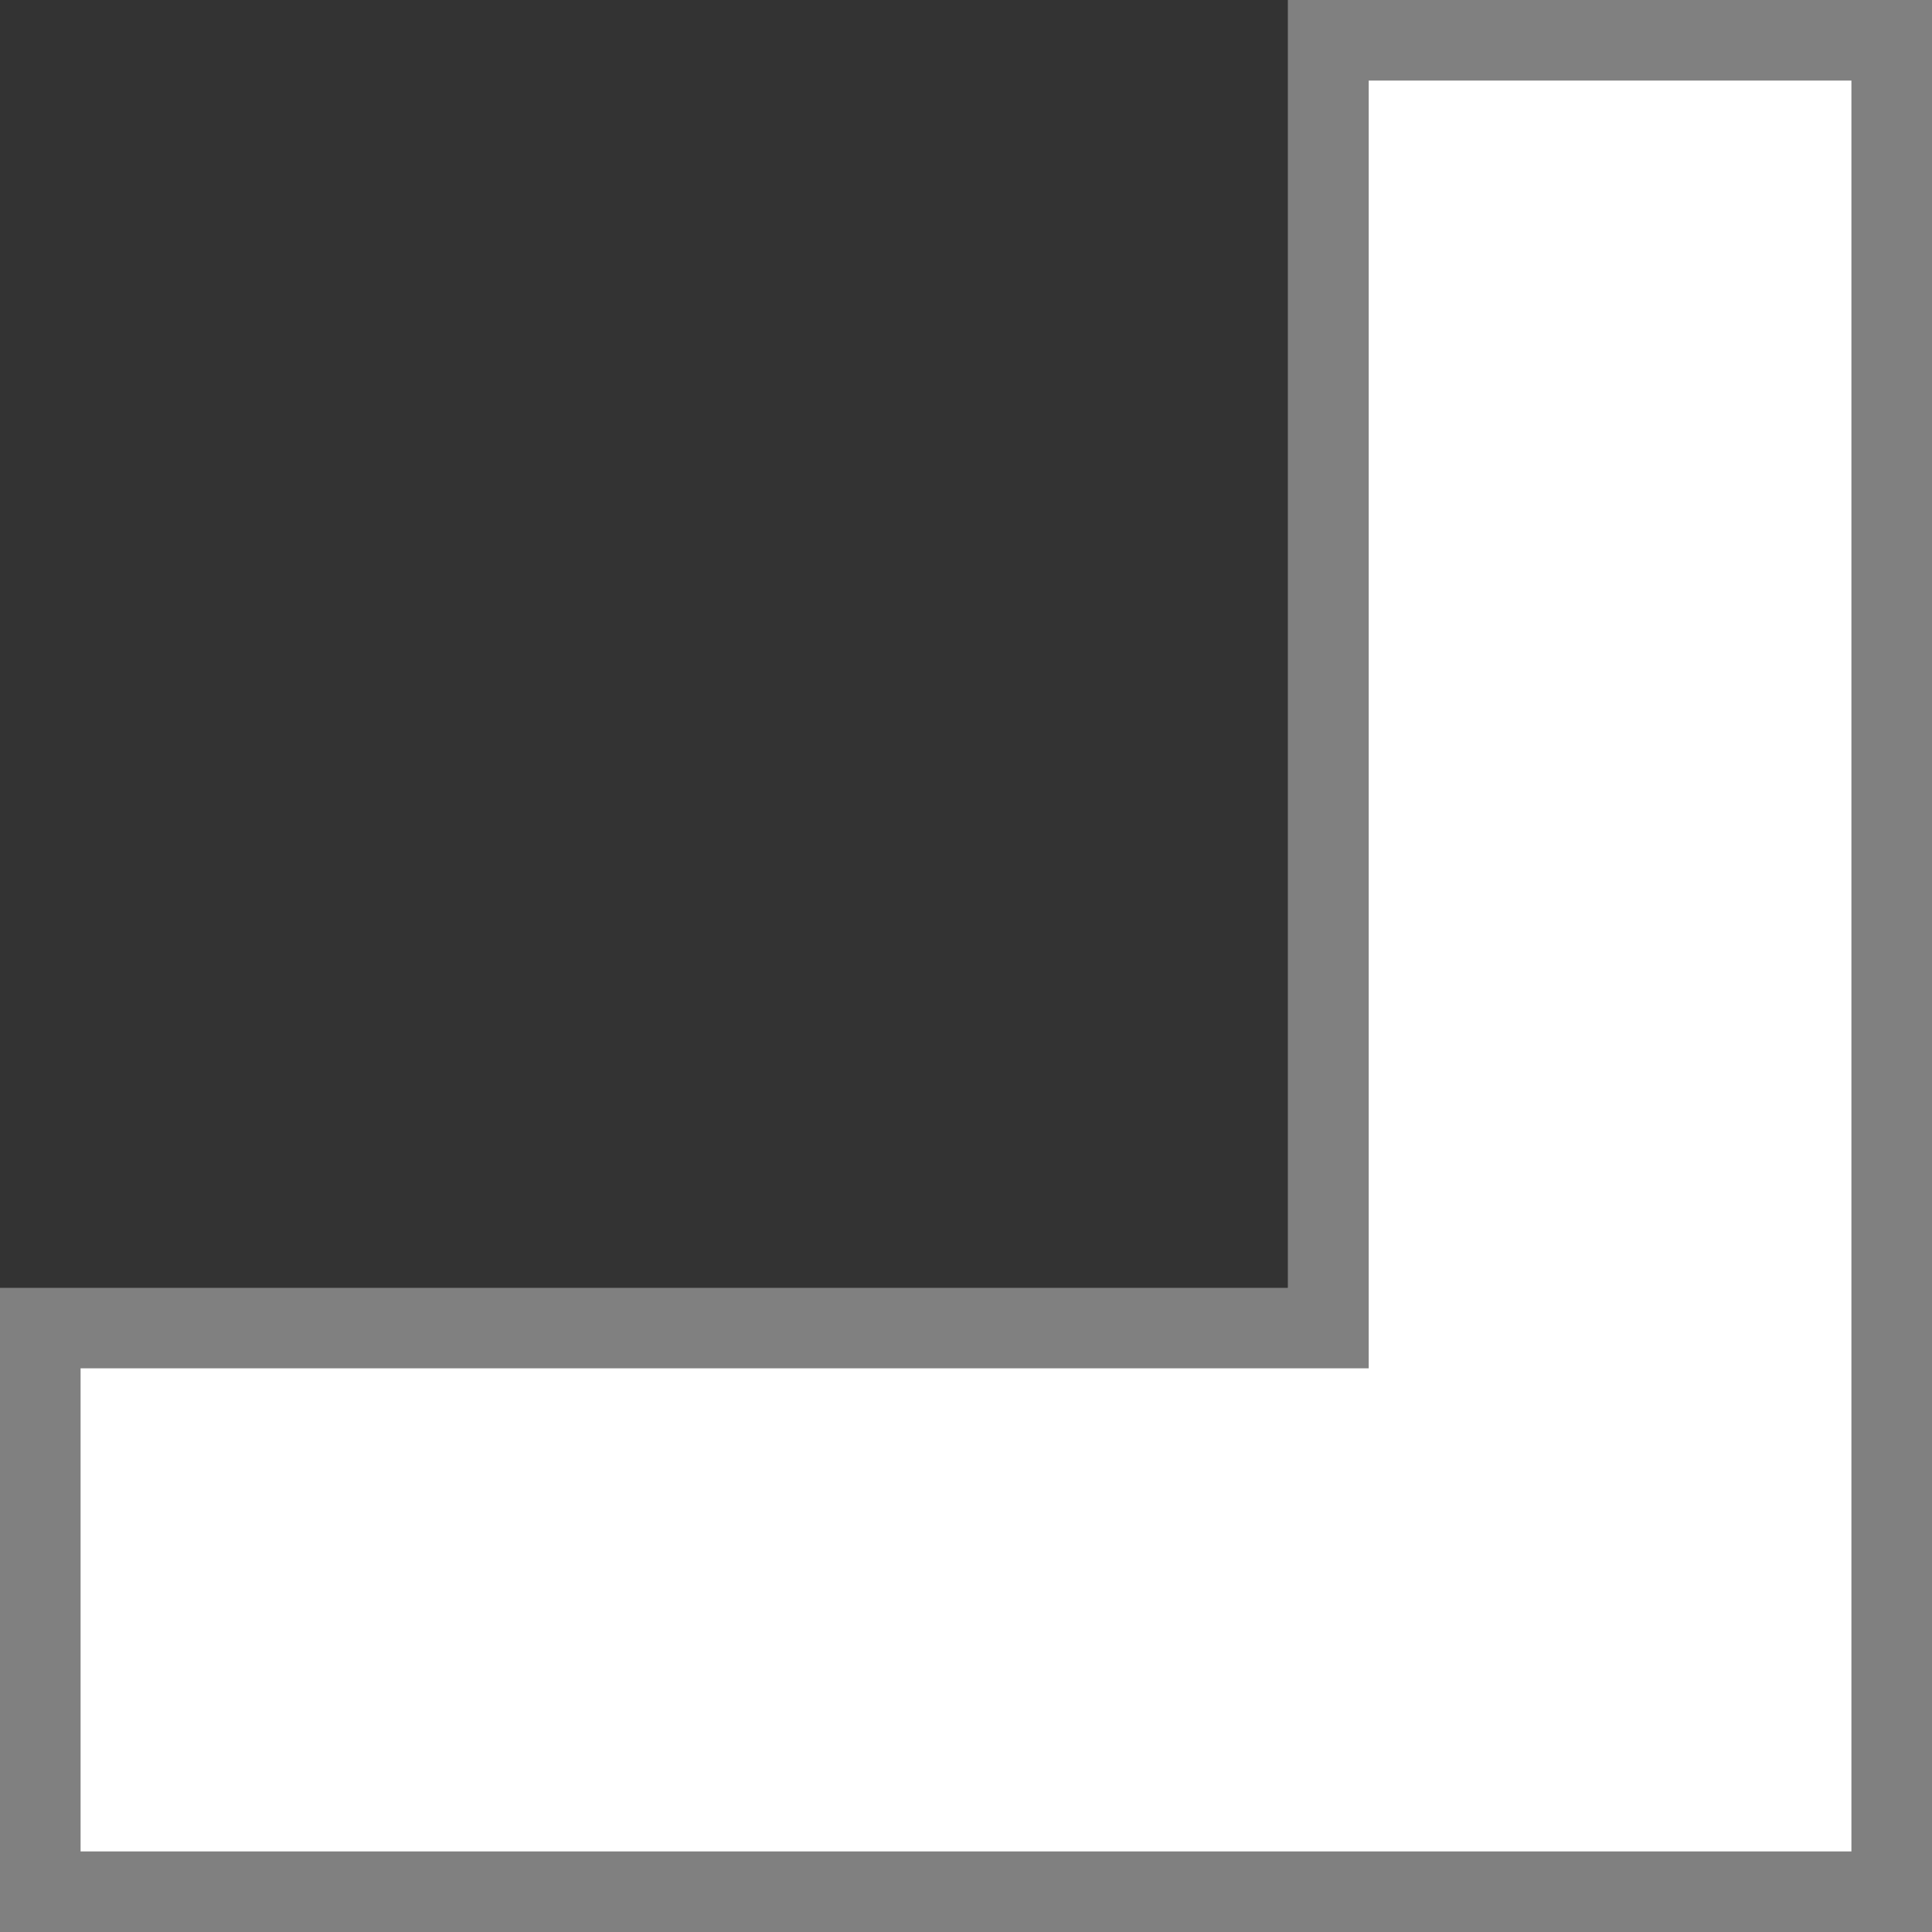
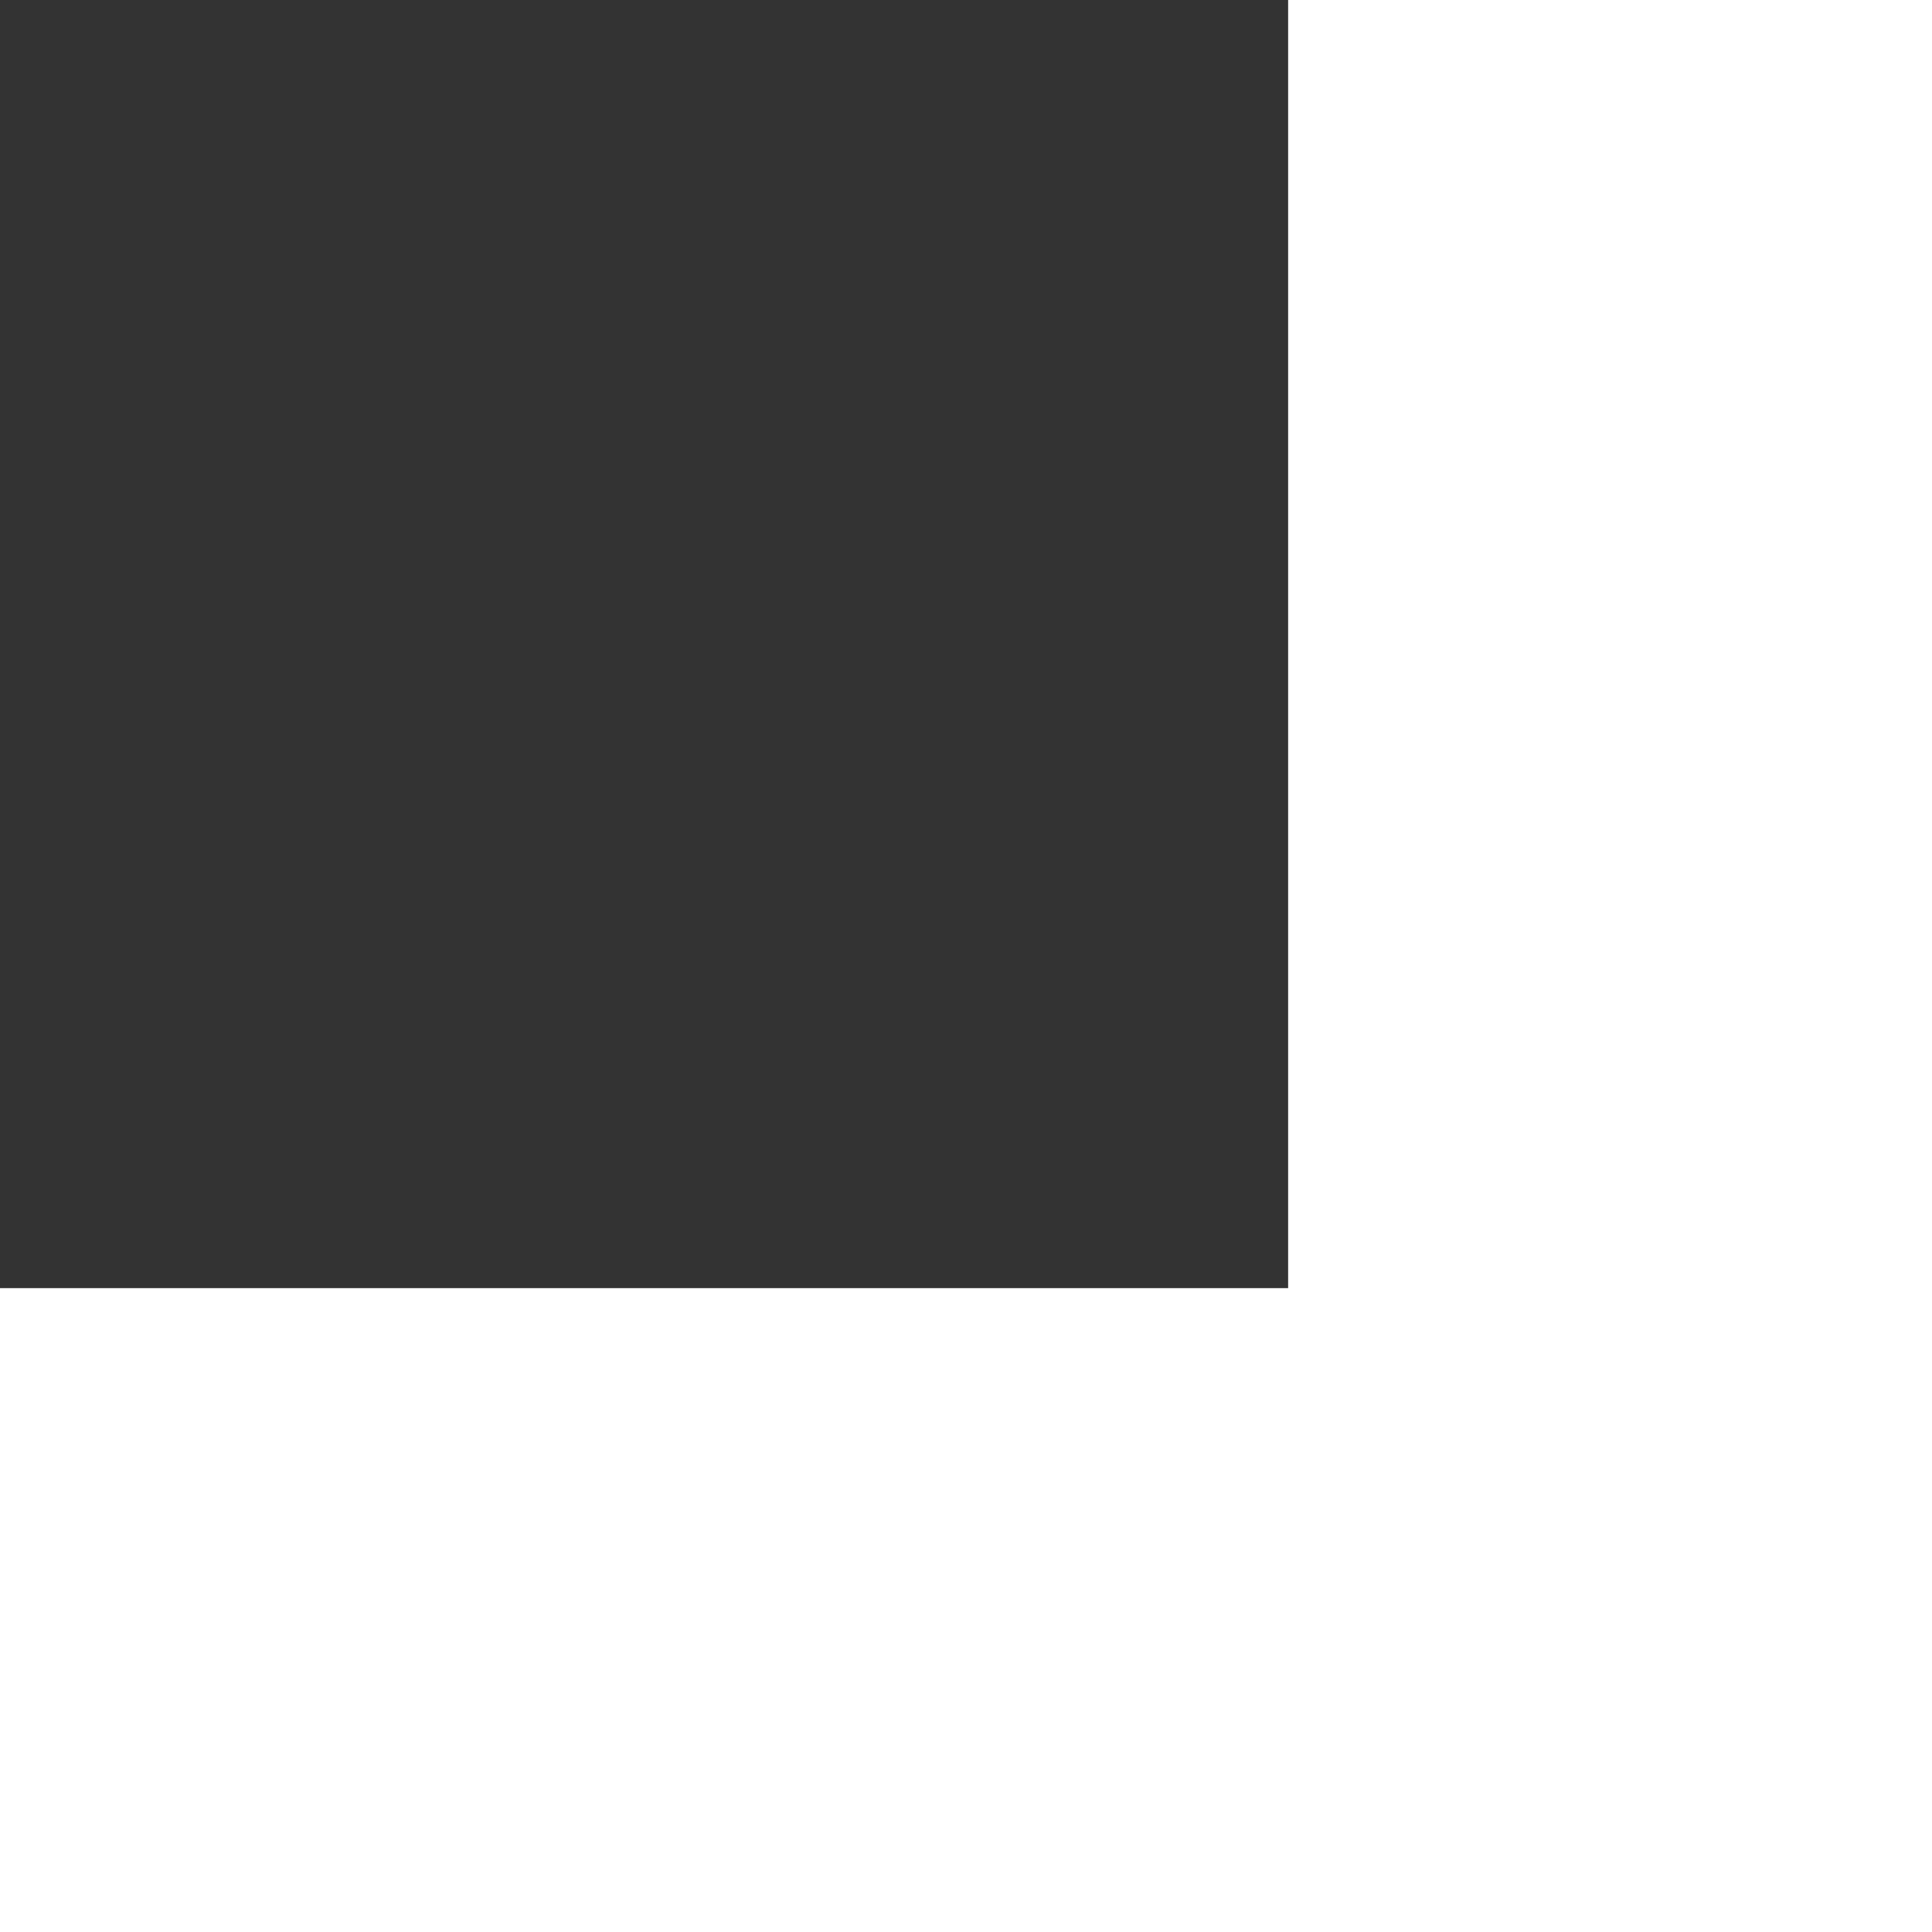
<svg xmlns="http://www.w3.org/2000/svg" xmlns:ns1="http://www.inkscape.org/namespaces/inkscape" xmlns:ns2="http://sodipodi.sourceforge.net/DTD/sodipodi-0.dtd" version="1.1" id="Warstwa_1" x="0px" y="0px" viewBox="0 0 48.19 48.19" style="enable-background:new 0 0 48.19 48.19;" xml:space="preserve" ns1:version="0.91 r13725" ns2:docname="ic-jetty.svg">
  <rect x="0" y="0" width="48.19" height="48.19" fill="#333333" stroke="none" />
  <defs id="defs10" />
  <style type="text/css" id="style3">
	.st0{fill:#FFFFFF;}
	.st1{fill:#808080;}
</style>
  <ns2:namedview bordercolor="#666666" borderopacity="1.0" fit-margin-bottom="0" fit-margin-left="0" fit-margin-right="0" fit-margin-top="0" id="base" pagecolor="#ffffff" showgrid="false" ns1:zoom="4.8972817" ns1:cx="-10.720233" ns1:cy="24.094999" ns1:window-width="1920" ns1:window-height="1017" ns1:window-x="-8" ns1:window-y="-8" ns1:window-maximized="1" ns1:current-layer="Warstwa_1" />
  <polygon class="st0" points="32.13,0 32.13,32.13 0,32.13 0,48.19 48.19,48.19 48.19,0 " id="polygon6" />
-   <path class="st1" d="M46.18,2.01v44.17H2.01V34.13h30.12h2.01v-2.01V2.01H46.18 M48.19,0H32.13v32.13H0v16.06h48.19V0L48.19,0z" id="path8" />
</svg>